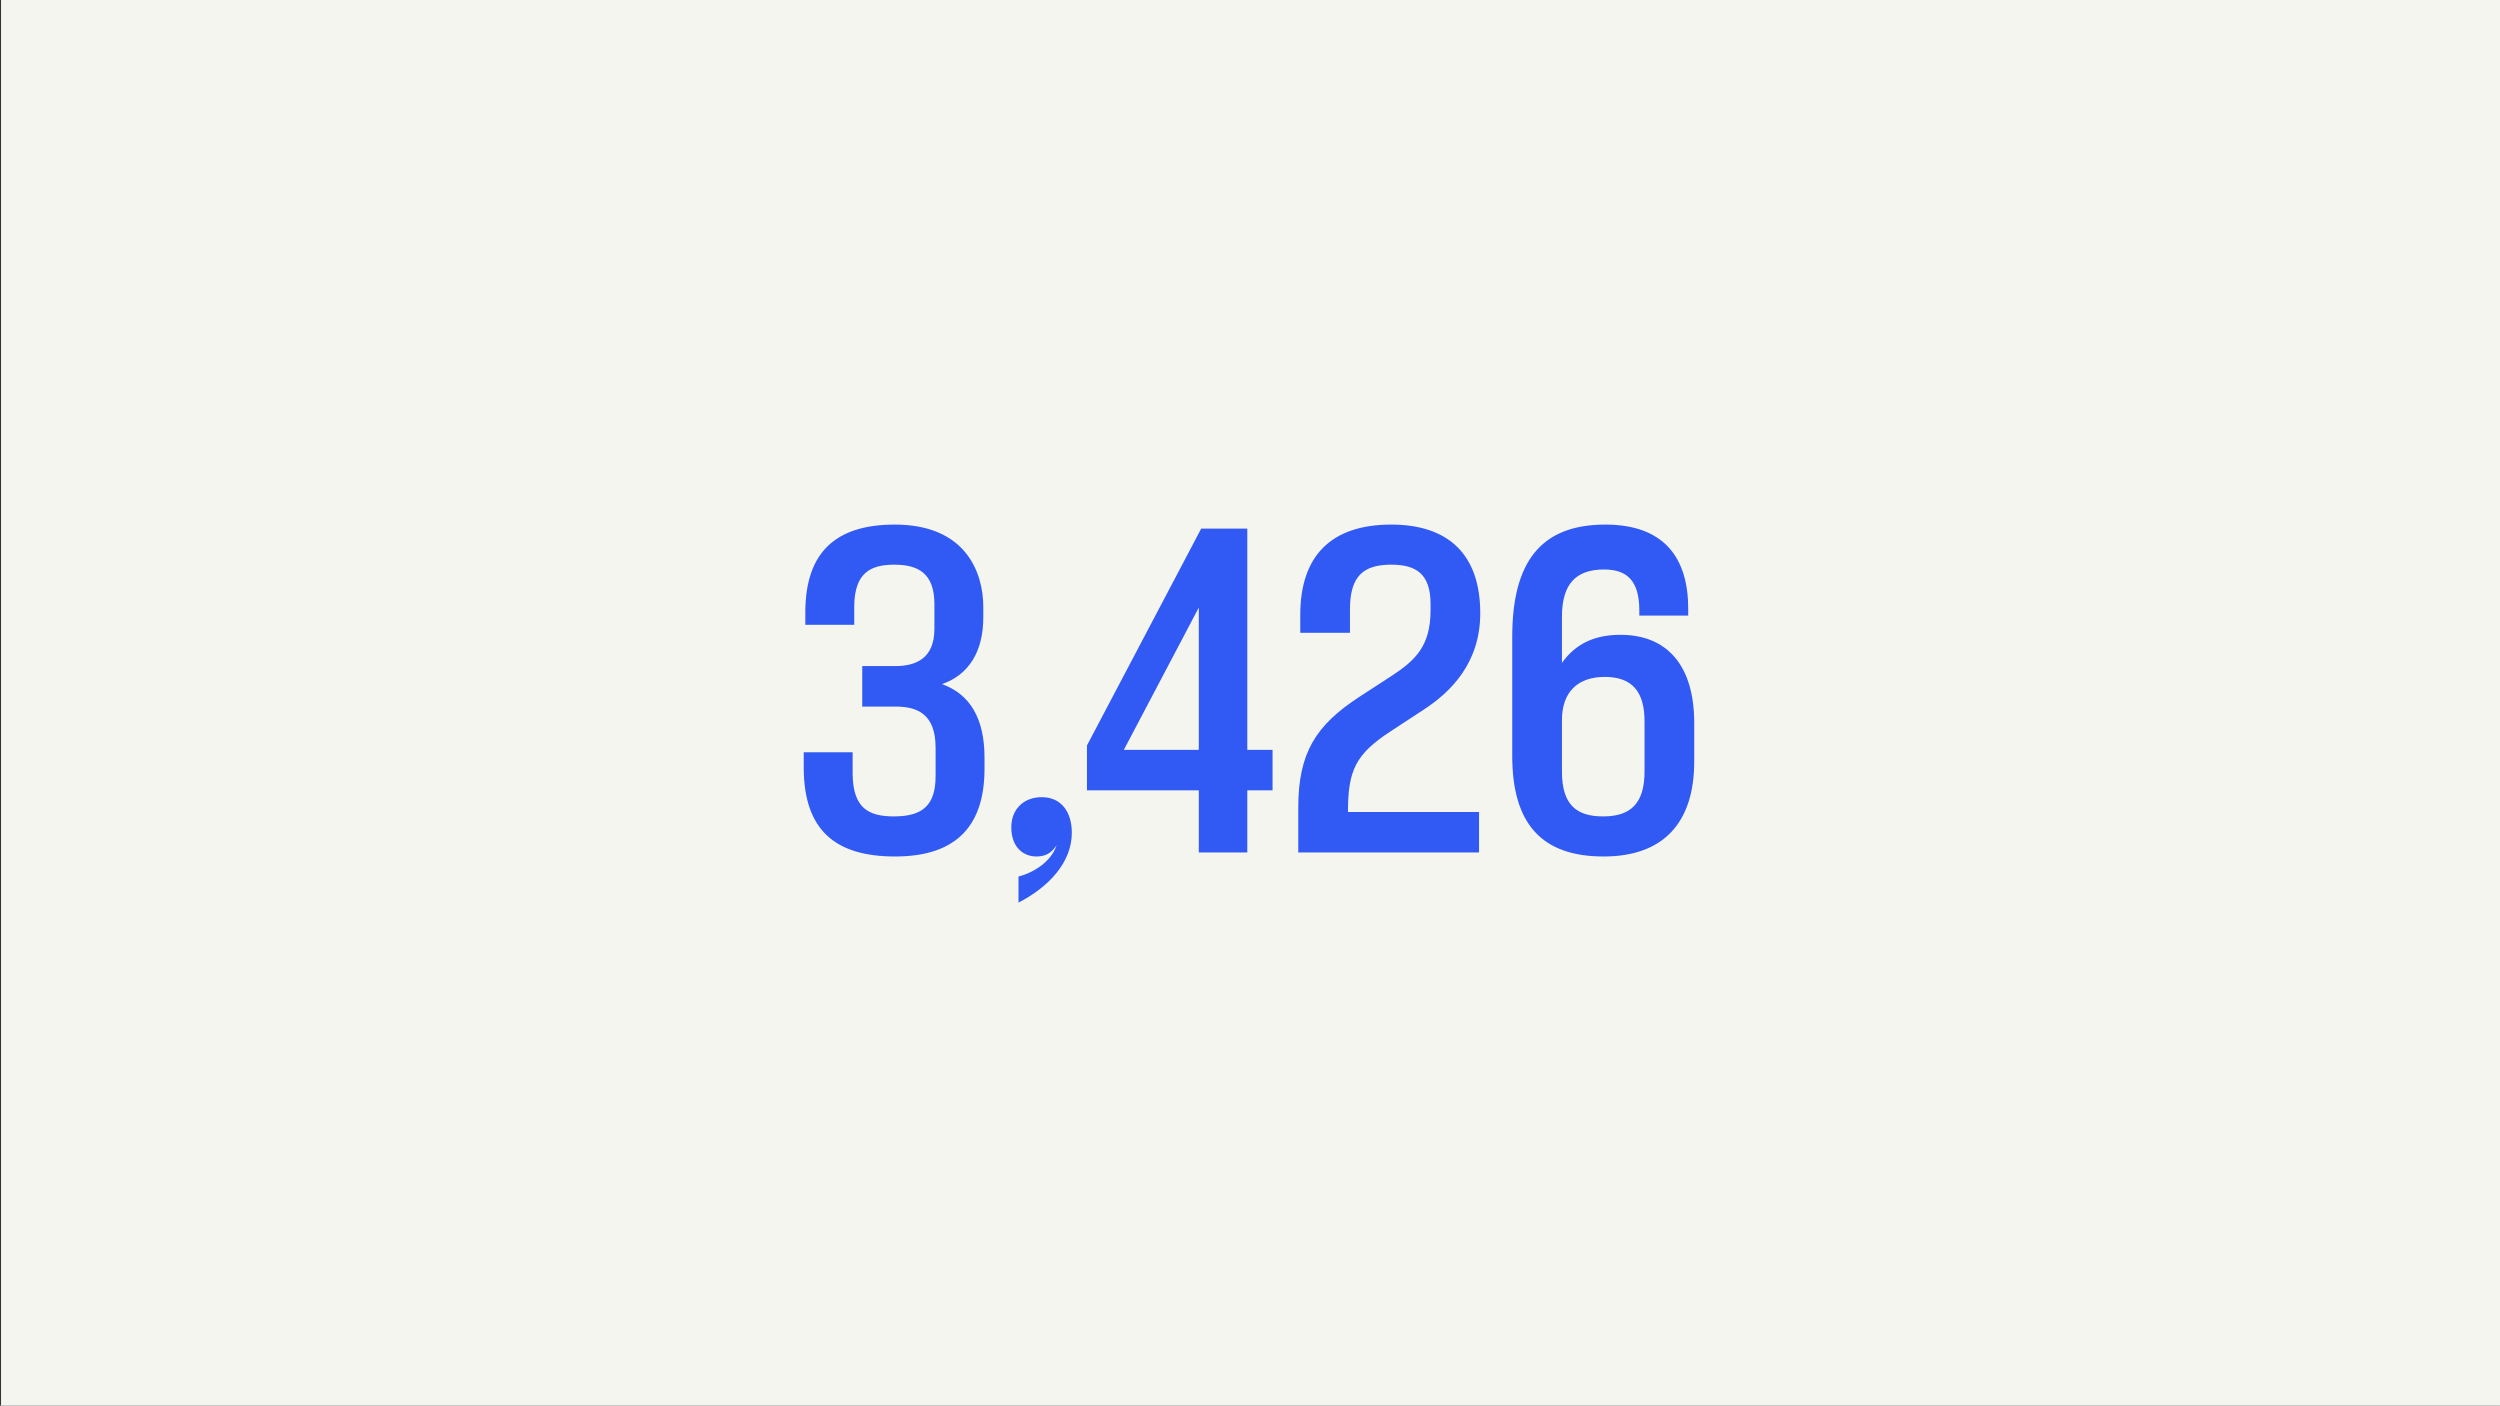
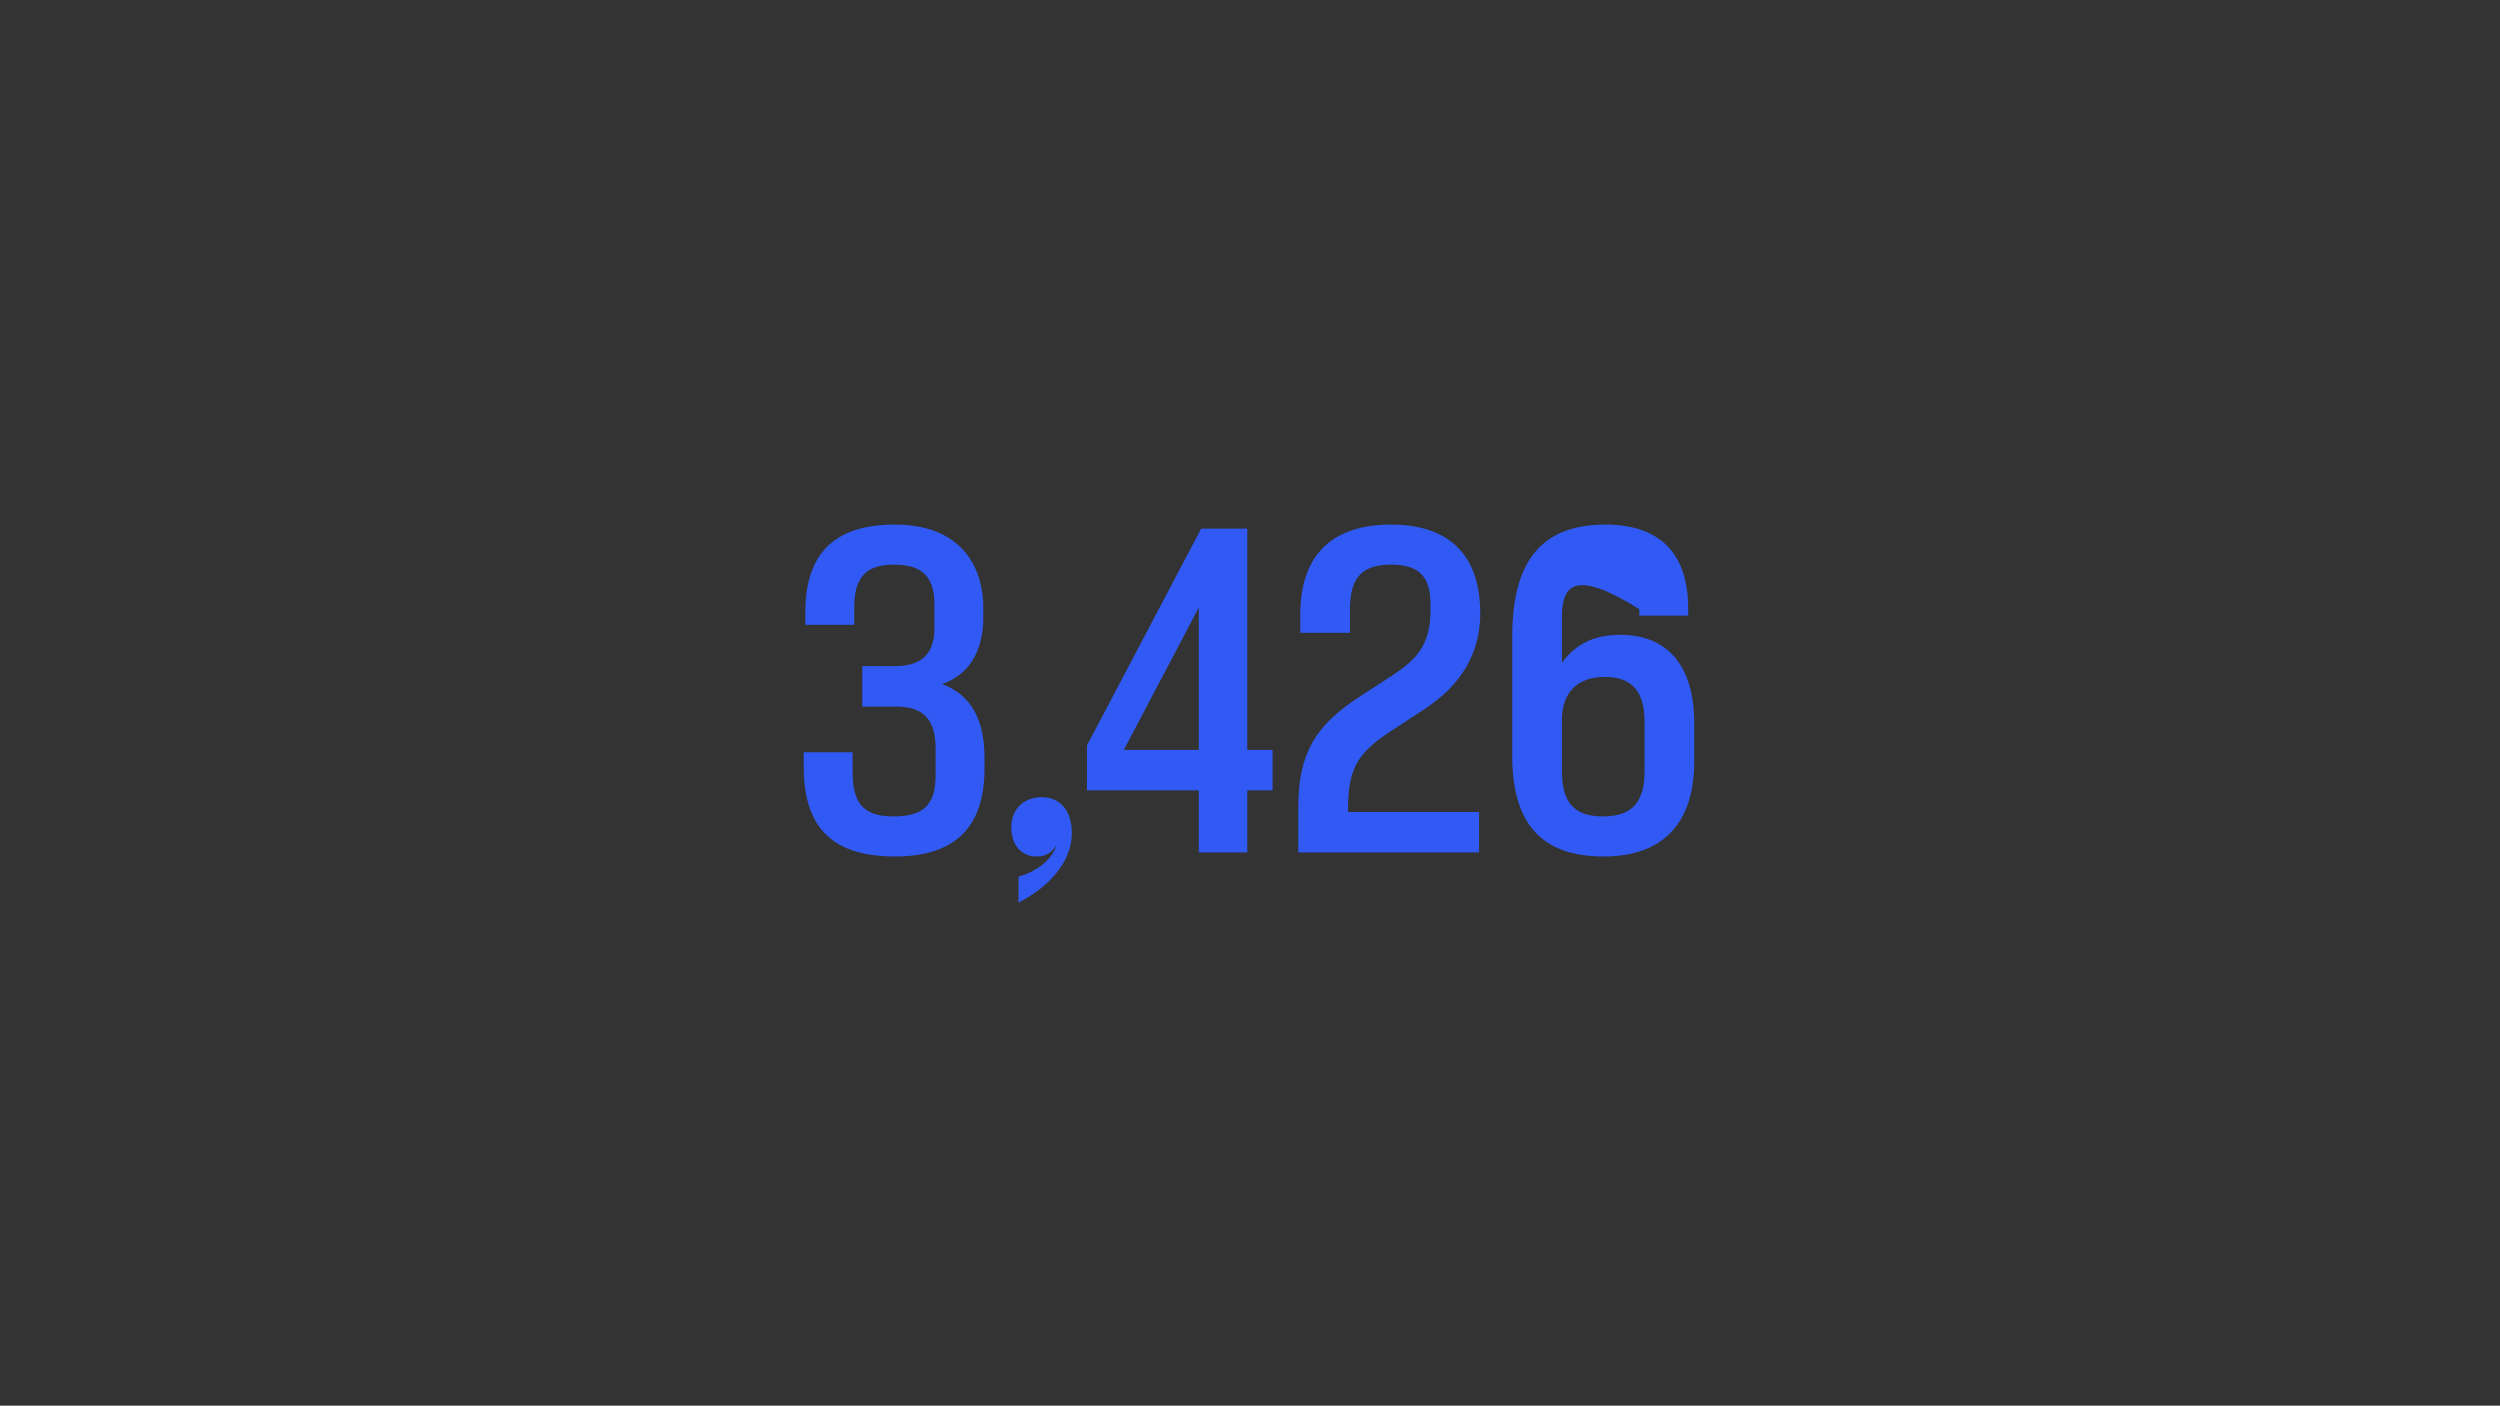
<svg xmlns="http://www.w3.org/2000/svg" width="1871" height="1052" viewBox="0 0 1871 1052" fill="none">
  <rect x="0" y="0" width="1871" height="1052" fill="#333333" stroke="none" />
-   <rect x="0.778" width="1870.22" height="1052" fill="#F5F5F0" />
-   <path d="M669.907 641C624.307 641 601.807 620.6 601.507 575V563H638.107V579.2C638.407 604.4 649.507 611 669.007 611C690.607 611 700.207 602.6 700.207 580.7V559.7C700.207 534.2 686.407 528.8 670.207 528.8H645.307V498.5H669.907C685.507 498.5 699.307 492.8 699.307 470.6V452C699.307 429.2 687.307 422.6 669.307 422.6C651.607 422.6 639.607 428.6 639.307 453.5V467.6H602.707V457.4C603.007 413.6 625.207 392.6 669.607 392.6C723.007 392.6 735.907 428.6 735.907 454.4V461.9C735.907 488 724.807 505.1 705.007 512C726.007 519.5 736.807 537.8 736.807 566.9V575.3C736.807 616.1 717.607 641 669.907 641ZM762.252 656C773.952 653 786.852 644.6 790.752 632.6C787.152 638 782.952 641 775.752 641C765.552 641 756.852 633.8 756.852 619.1C756.852 605.6 766.152 596.6 779.652 596.6C794.052 596.6 802.152 607.4 802.152 623.3C802.152 645.2 785.052 663.8 762.252 675.5V656ZM897.181 638V591.5H813.481V557.9L898.981 395.6H933.481V561.2H952.381V591.5H933.481V638H897.181ZM841.081 561.2H897.181V454.7L841.081 561.2ZM971.625 604.4C971.625 563 985.125 542.6 1017.22 521.6L1041.22 506C1059.22 494.3 1070.62 483.5 1070.62 456.8V452C1070.62 429.5 1059.82 422.6 1041.22 422.6C1020.82 422.6 1010.32 430.7 1010.32 455.9V473.6H973.125V460.1C973.125 416.6 995.625 392.6 1041.22 392.6C1084.12 392.6 1107.82 415.1 1107.82 458.9C1107.82 496.1 1085.92 517.7 1065.82 530.9L1040.62 547.4C1014.52 564.5 1008.82 576.5 1008.82 607.7H1106.92V638H971.625V604.4ZM1200.16 641C1153.96 641 1131.76 616.7 1131.76 565.7V476.6C1131.76 421.1 1152.76 392.6 1201.36 392.6C1245.76 392.6 1263.46 417.8 1263.46 455.6V460.7H1226.86V455.9C1226.56 435.8 1218.76 426.2 1200.46 426.2C1179.46 426.2 1168.96 437 1168.96 461.6V496.1C1179.46 481.4 1193.86 475.1 1212.76 475.1C1247.86 475.1 1267.96 498.2 1267.96 541.1V569.9C1267.96 616.4 1244.26 641 1200.16 641ZM1199.86 611C1220.86 611 1230.76 600.8 1230.76 577.4V539.6C1230.76 517.7 1221.46 506.6 1201.06 506.6C1180.36 506.6 1168.96 518.3 1168.96 539V577.4C1168.96 602.6 1180.06 611 1199.86 611Z" fill="#305AF3" />
+   <path d="M669.907 641C624.307 641 601.807 620.6 601.507 575V563H638.107V579.2C638.407 604.4 649.507 611 669.007 611C690.607 611 700.207 602.6 700.207 580.7V559.7C700.207 534.2 686.407 528.8 670.207 528.8H645.307V498.5H669.907C685.507 498.5 699.307 492.8 699.307 470.6V452C699.307 429.2 687.307 422.6 669.307 422.6C651.607 422.6 639.607 428.6 639.307 453.5V467.6H602.707V457.4C603.007 413.6 625.207 392.6 669.607 392.6C723.007 392.6 735.907 428.6 735.907 454.4V461.9C735.907 488 724.807 505.1 705.007 512C726.007 519.5 736.807 537.8 736.807 566.9V575.3C736.807 616.1 717.607 641 669.907 641ZM762.252 656C773.952 653 786.852 644.6 790.752 632.6C787.152 638 782.952 641 775.752 641C765.552 641 756.852 633.8 756.852 619.1C756.852 605.6 766.152 596.6 779.652 596.6C794.052 596.6 802.152 607.4 802.152 623.3C802.152 645.2 785.052 663.8 762.252 675.5V656ZM897.181 638V591.5H813.481V557.9L898.981 395.6H933.481V561.2H952.381V591.5H933.481V638H897.181ZM841.081 561.2H897.181V454.7L841.081 561.2ZM971.625 604.4C971.625 563 985.125 542.6 1017.22 521.6L1041.22 506C1059.22 494.3 1070.62 483.5 1070.62 456.8V452C1070.62 429.5 1059.82 422.6 1041.22 422.6C1020.82 422.6 1010.32 430.7 1010.32 455.9V473.6H973.125V460.1C973.125 416.6 995.625 392.6 1041.22 392.6C1084.12 392.6 1107.82 415.1 1107.82 458.9C1107.82 496.1 1085.92 517.7 1065.82 530.9L1040.62 547.4C1014.52 564.5 1008.82 576.5 1008.82 607.7H1106.92V638H971.625V604.4ZM1200.16 641C1153.96 641 1131.76 616.7 1131.76 565.7V476.6C1131.76 421.1 1152.76 392.6 1201.36 392.6C1245.76 392.6 1263.46 417.8 1263.46 455.6V460.7H1226.86V455.9C1179.46 426.2 1168.96 437 1168.96 461.6V496.1C1179.46 481.4 1193.86 475.1 1212.76 475.1C1247.86 475.1 1267.96 498.2 1267.96 541.1V569.9C1267.96 616.4 1244.26 641 1200.16 641ZM1199.86 611C1220.86 611 1230.76 600.8 1230.76 577.4V539.6C1230.76 517.7 1221.46 506.6 1201.06 506.6C1180.36 506.6 1168.96 518.3 1168.96 539V577.4C1168.96 602.6 1180.06 611 1199.86 611Z" fill="#305AF3" />
</svg>